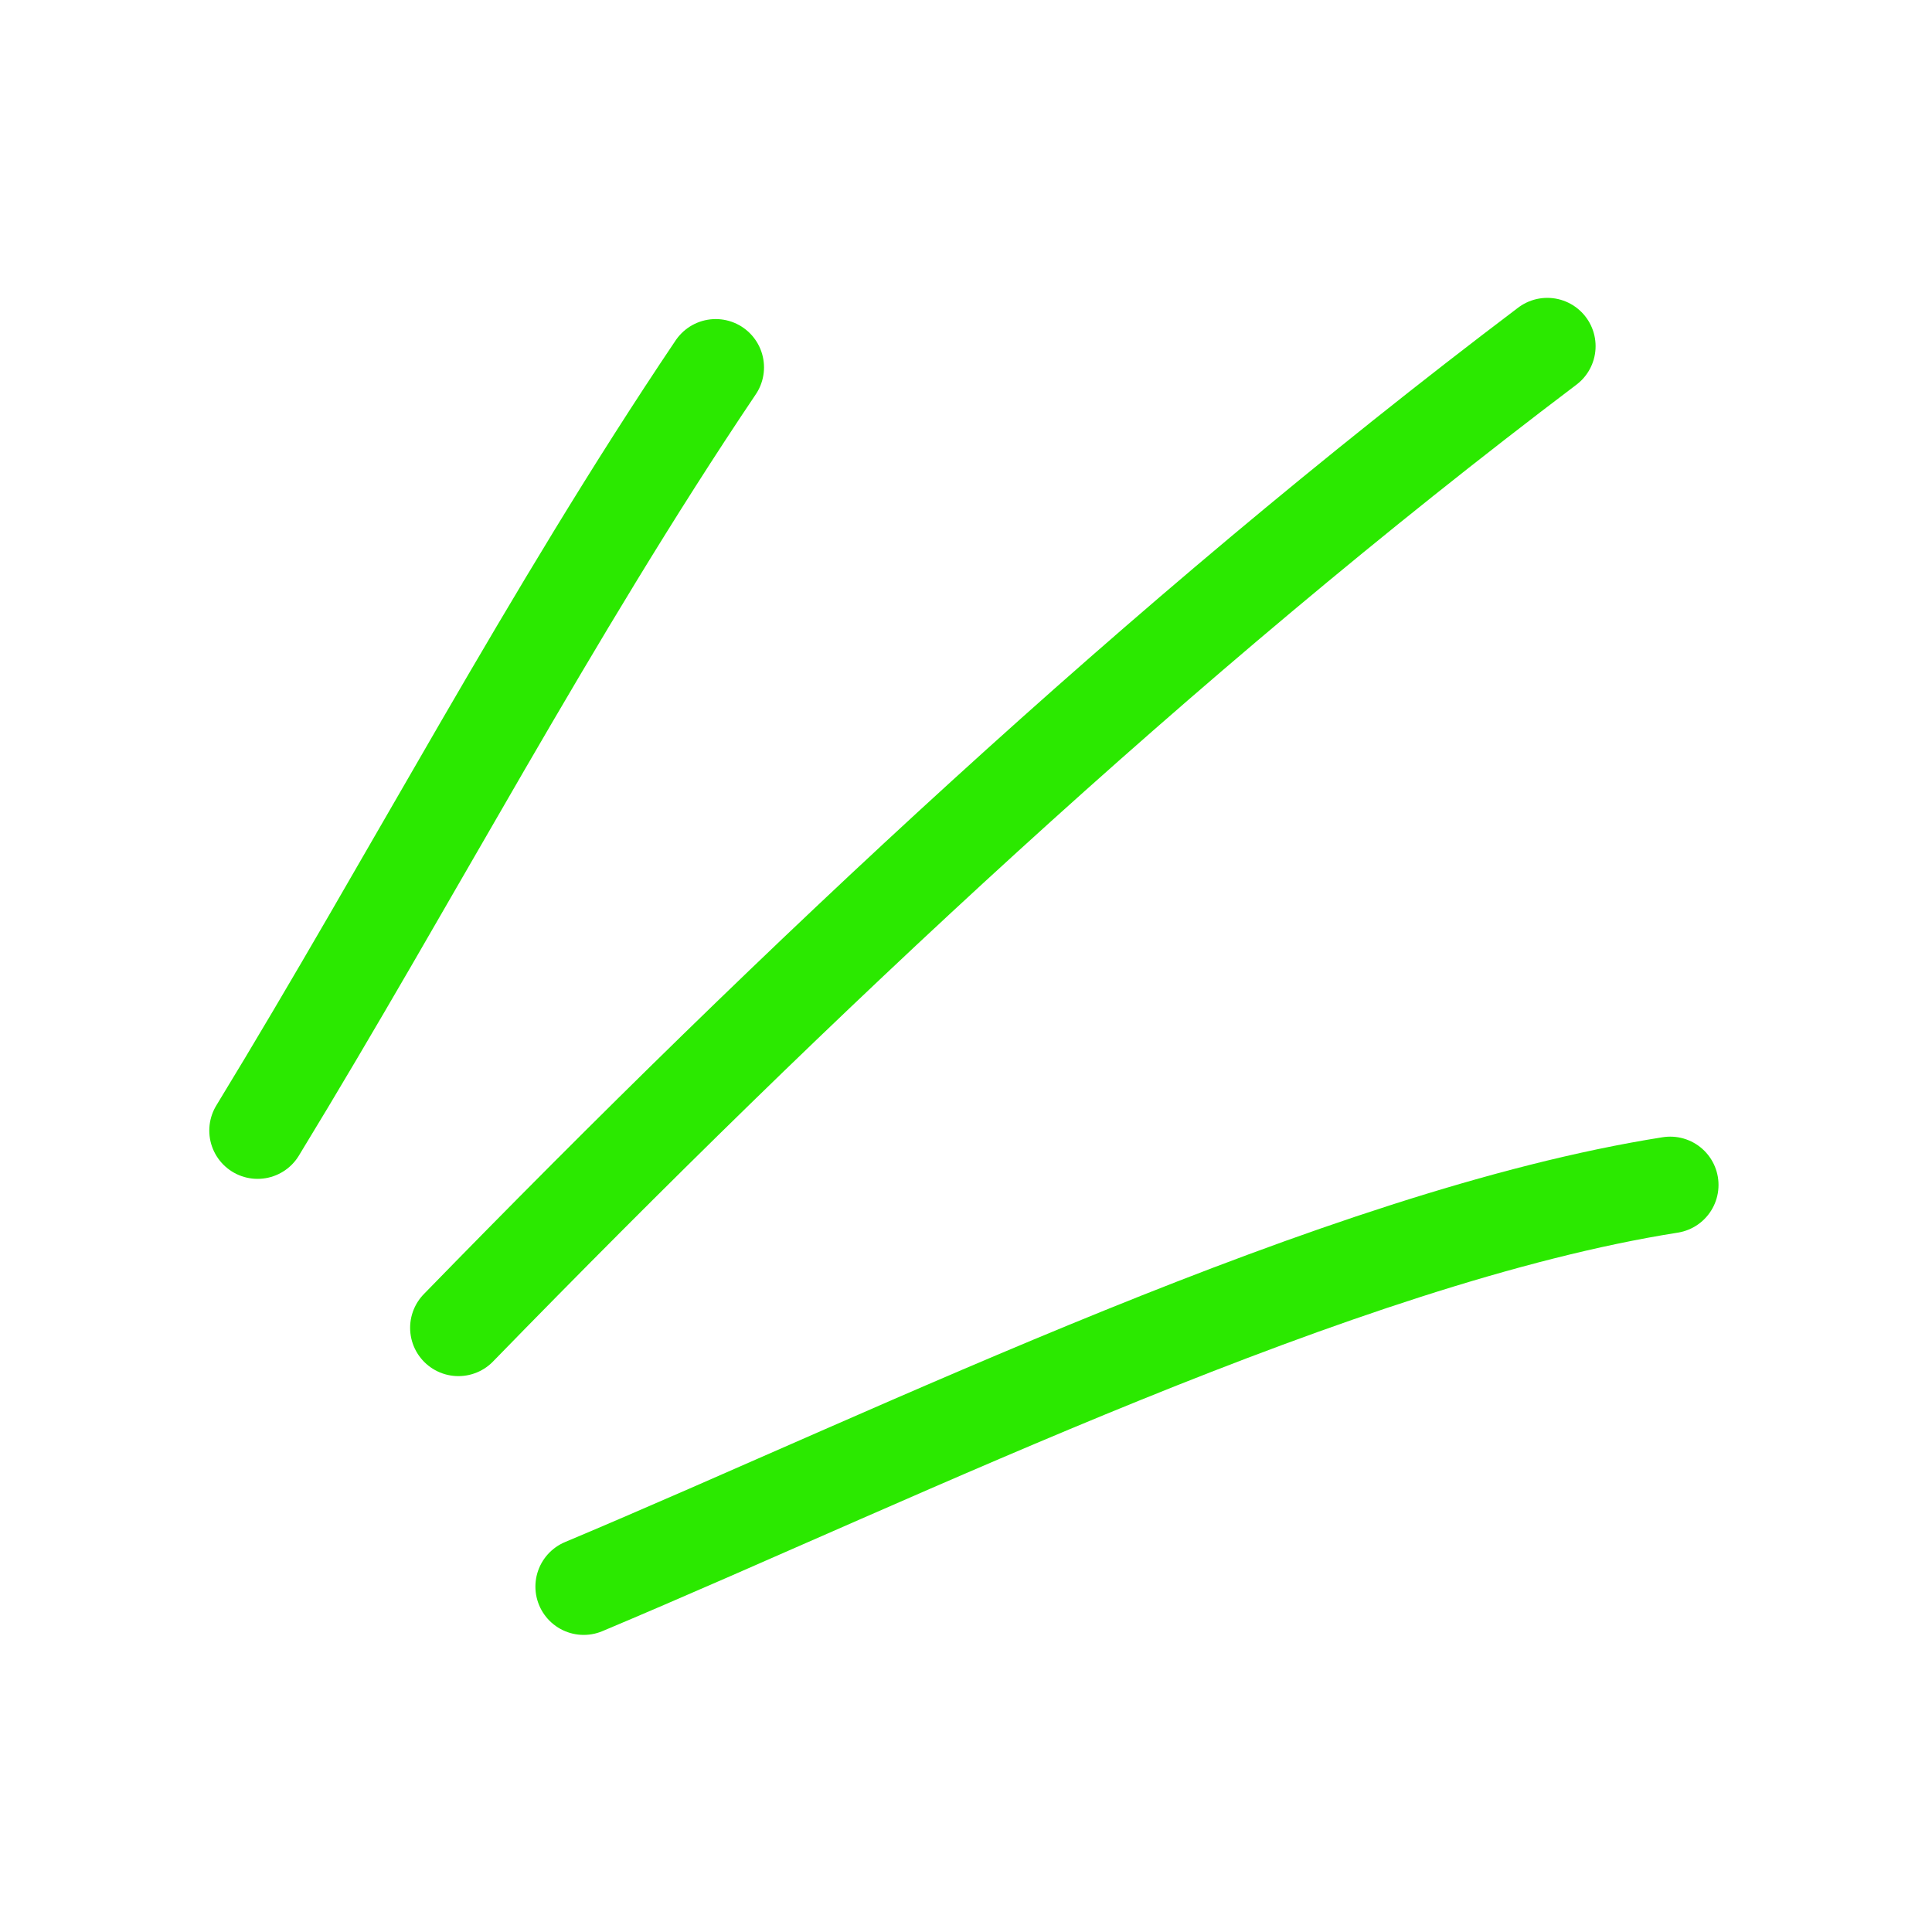
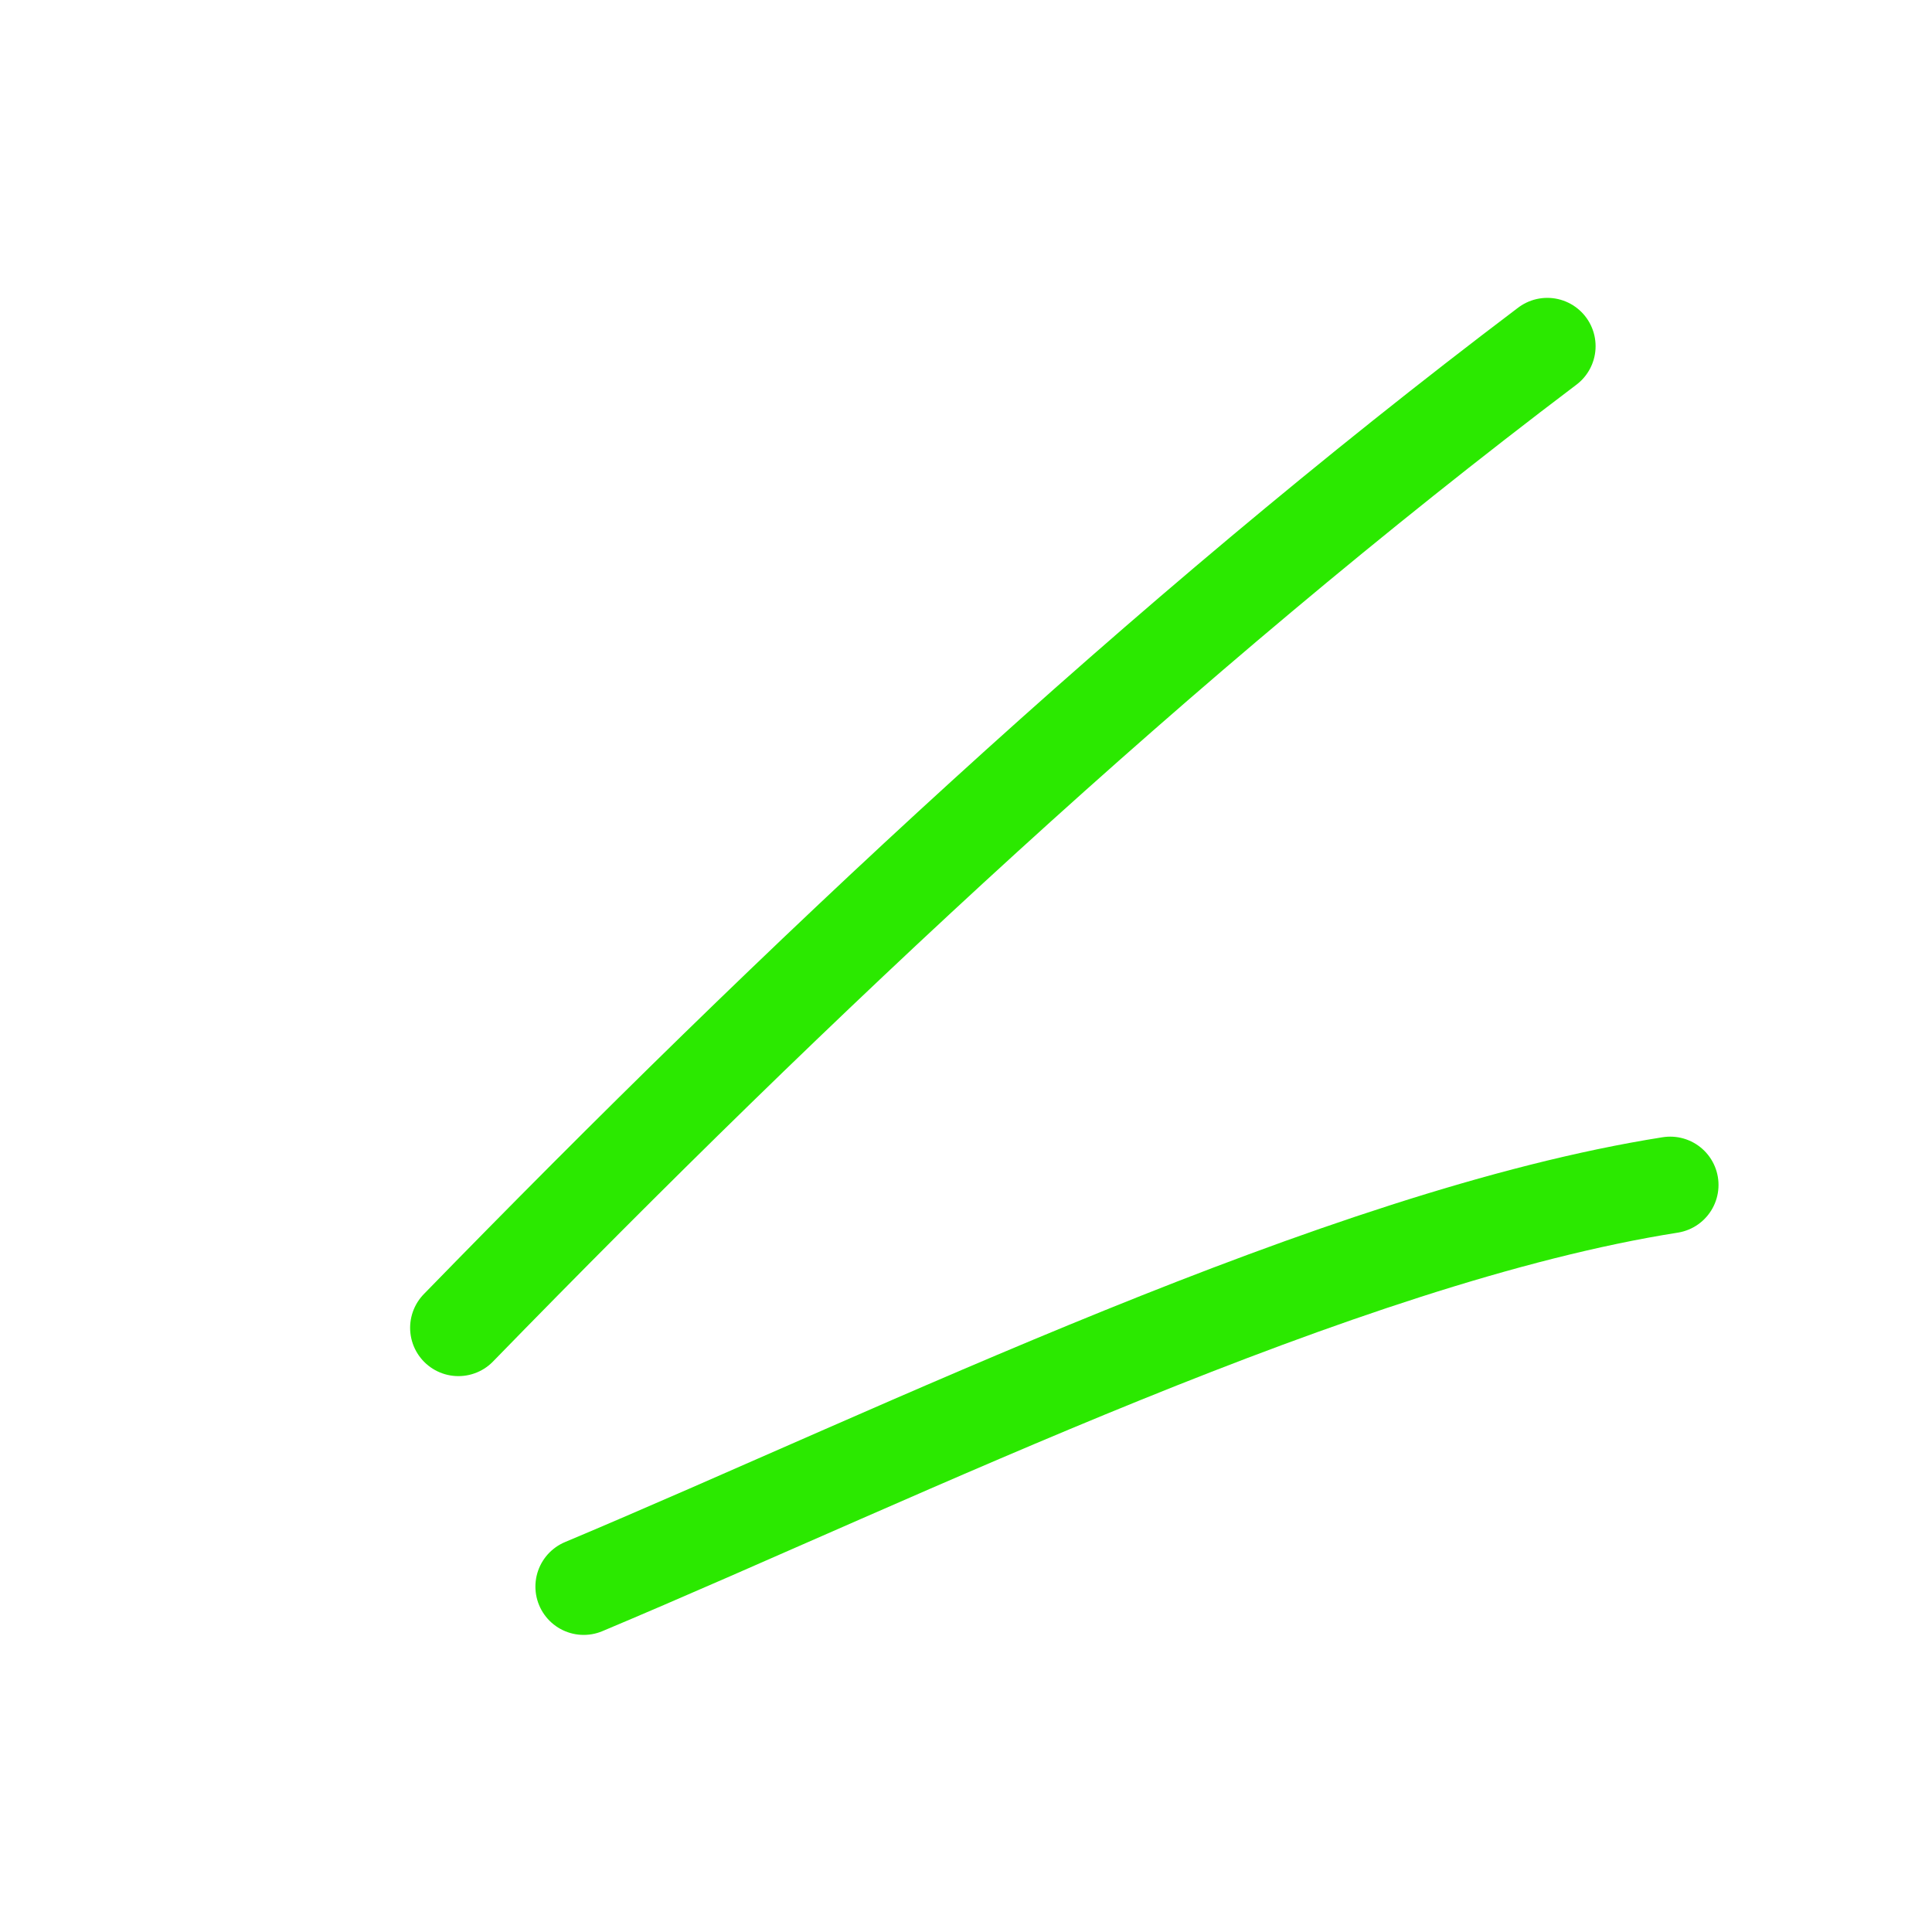
<svg xmlns="http://www.w3.org/2000/svg" width="40" height="40" viewBox="0 0 40 40" fill="none">
  <g id="Splash Icon">
-     <path id="Vector" d="M14.818 7.606C11.374 12.722 8.535 18.157 5.333 23.407" stroke="#2BE900" stroke-width="2" stroke-miterlimit="1.5" stroke-linecap="round" stroke-linejoin="round" />
    <path id="Vector_2" d="M32.035 7.167C24.001 13.242 16.506 20.287 9.491 27.491" stroke="#2BE900" stroke-width="2" stroke-miterlimit="1.5" stroke-linecap="round" stroke-linejoin="round" />
    <path id="Vector_3" d="M34.58 24.533C27.753 25.61 18.681 30.079 12.085 32.849" stroke="#2BE900" stroke-width="2" stroke-miterlimit="1.5" stroke-linecap="round" stroke-linejoin="round" />
  </g>
</svg>